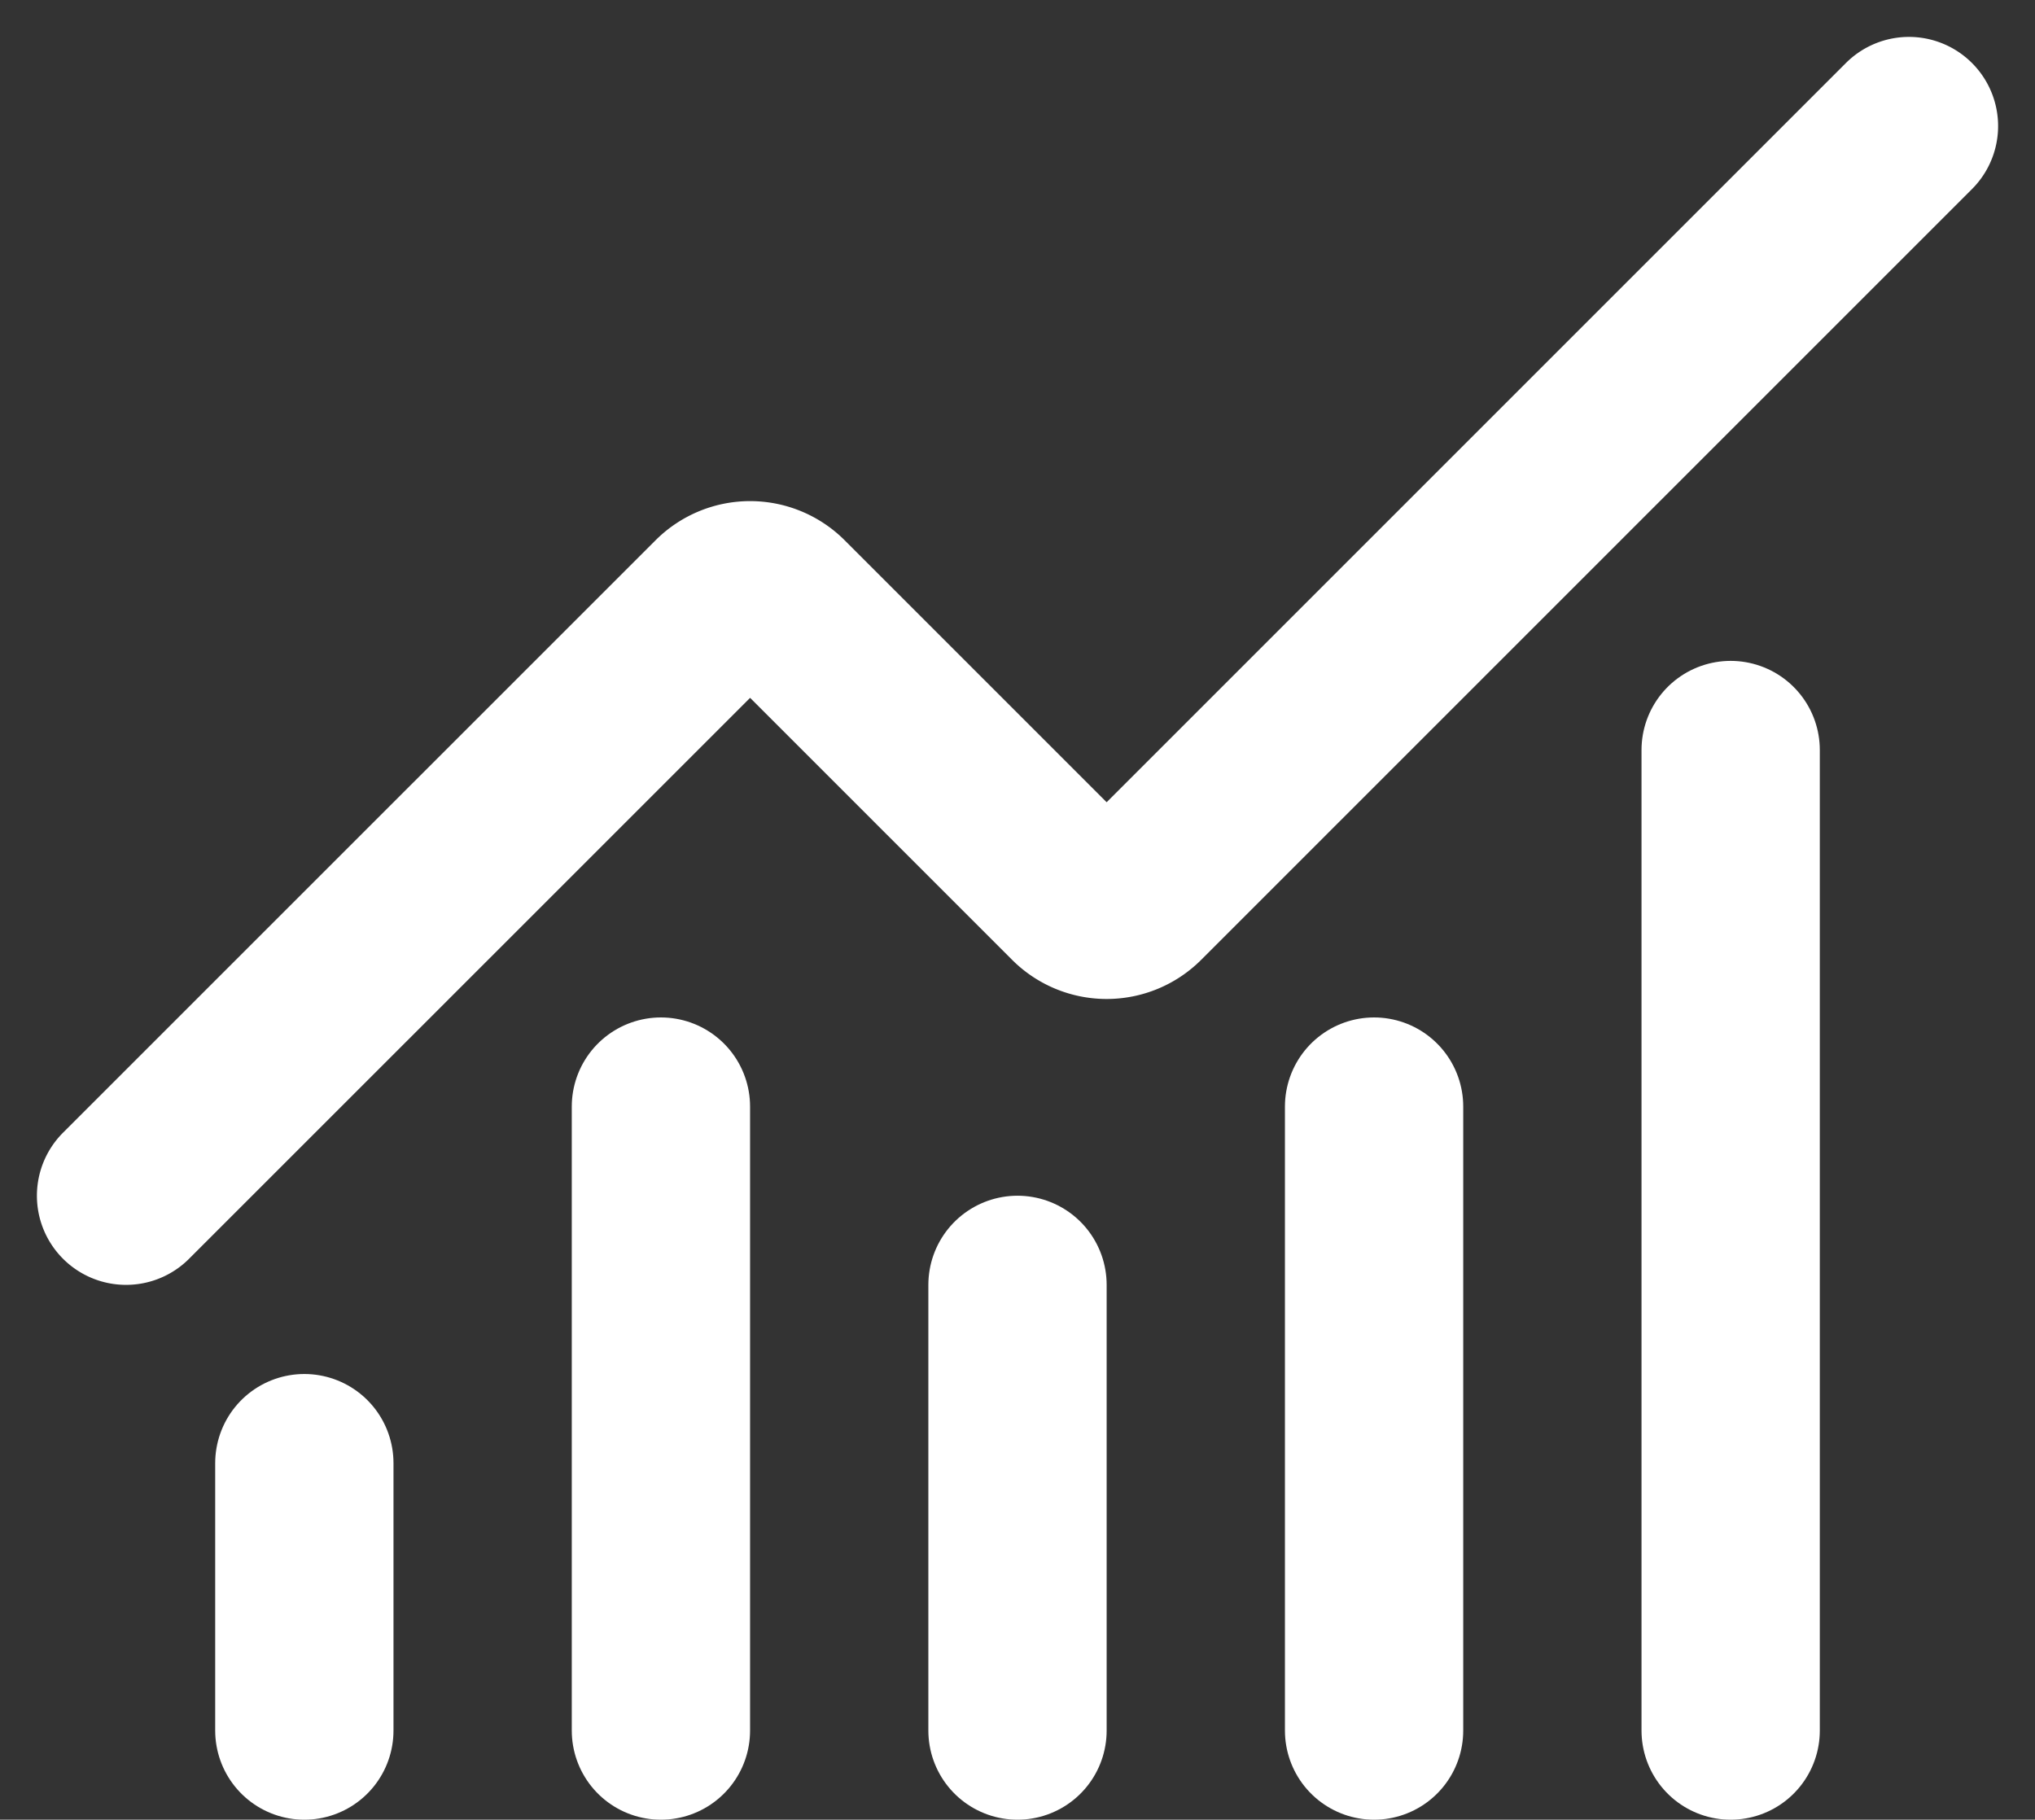
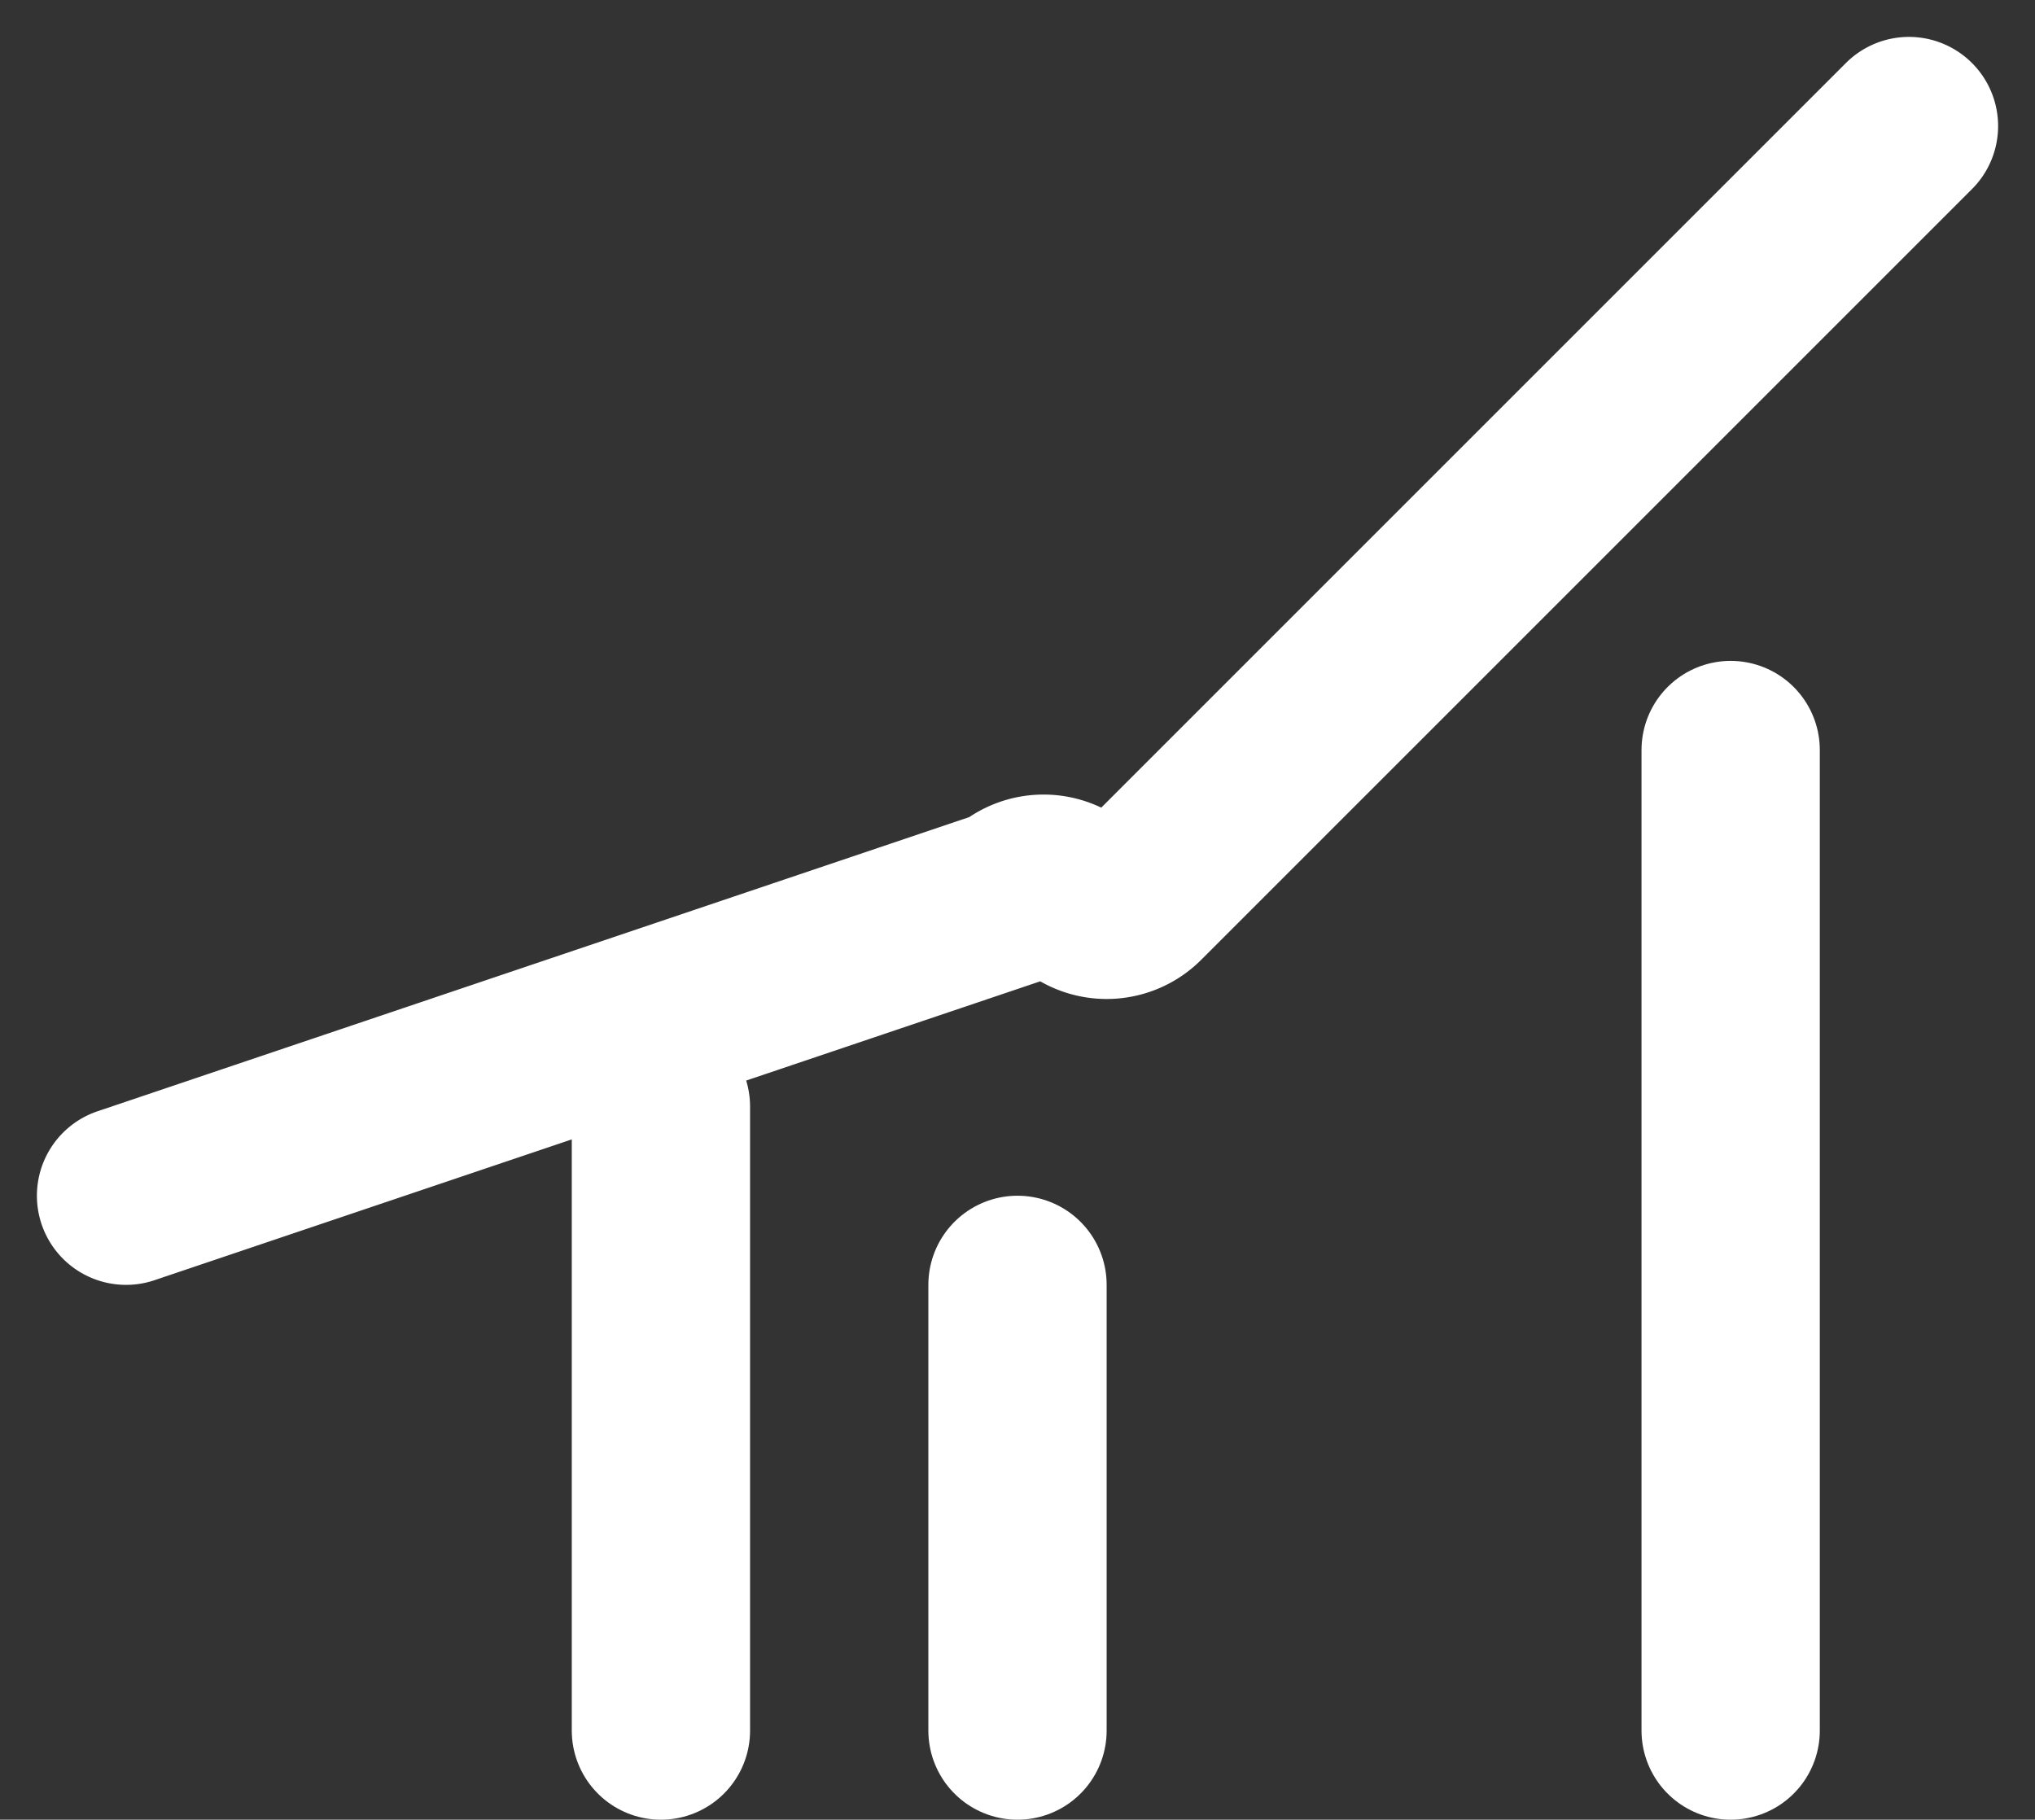
<svg xmlns="http://www.w3.org/2000/svg" width="22.828" height="20.414" viewBox="0 0 22.828 20.414">
  <rect x="0" y="0" width="22.828" height="20.414" fill="#333333" stroke="none" />
  <g id="Raggruppa_1162" data-name="Raggruppa 1162" transform="translate(-0.586 -1.586)">
    <path id="Tracciato_298" data-name="Tracciato 298" d="M12,16v5" fill="none" stroke="#fff" stroke-linecap="round" stroke-linejoin="round" stroke-width="2" />
-     <path id="Tracciato_299" data-name="Tracciato 299" d="M16,14v7" fill="none" stroke="#fff" stroke-linecap="round" stroke-linejoin="round" stroke-width="2" />
    <path id="Tracciato_300" data-name="Tracciato 300" d="M20,10V21" fill="none" stroke="#fff" stroke-linecap="round" stroke-linejoin="round" stroke-width="2" />
-     <path id="Tracciato_301" data-name="Tracciato 301" d="M22,3l-8.646,8.646a.5.5,0,0,1-.708,0L9.354,8.354a.5.5,0,0,0-.707,0L2,15" fill="none" stroke="#fff" stroke-linecap="round" stroke-linejoin="round" stroke-width="2" />
-     <path id="Tracciato_302" data-name="Tracciato 302" d="M4,18v3" fill="none" stroke="#fff" stroke-linecap="round" stroke-linejoin="round" stroke-width="2" />
+     <path id="Tracciato_301" data-name="Tracciato 301" d="M22,3l-8.646,8.646a.5.5,0,0,1-.708,0a.5.5,0,0,0-.707,0L2,15" fill="none" stroke="#fff" stroke-linecap="round" stroke-linejoin="round" stroke-width="2" />
    <path id="Tracciato_303" data-name="Tracciato 303" d="M8,14v7" fill="none" stroke="#fff" stroke-linecap="round" stroke-linejoin="round" stroke-width="2" />
  </g>
</svg>